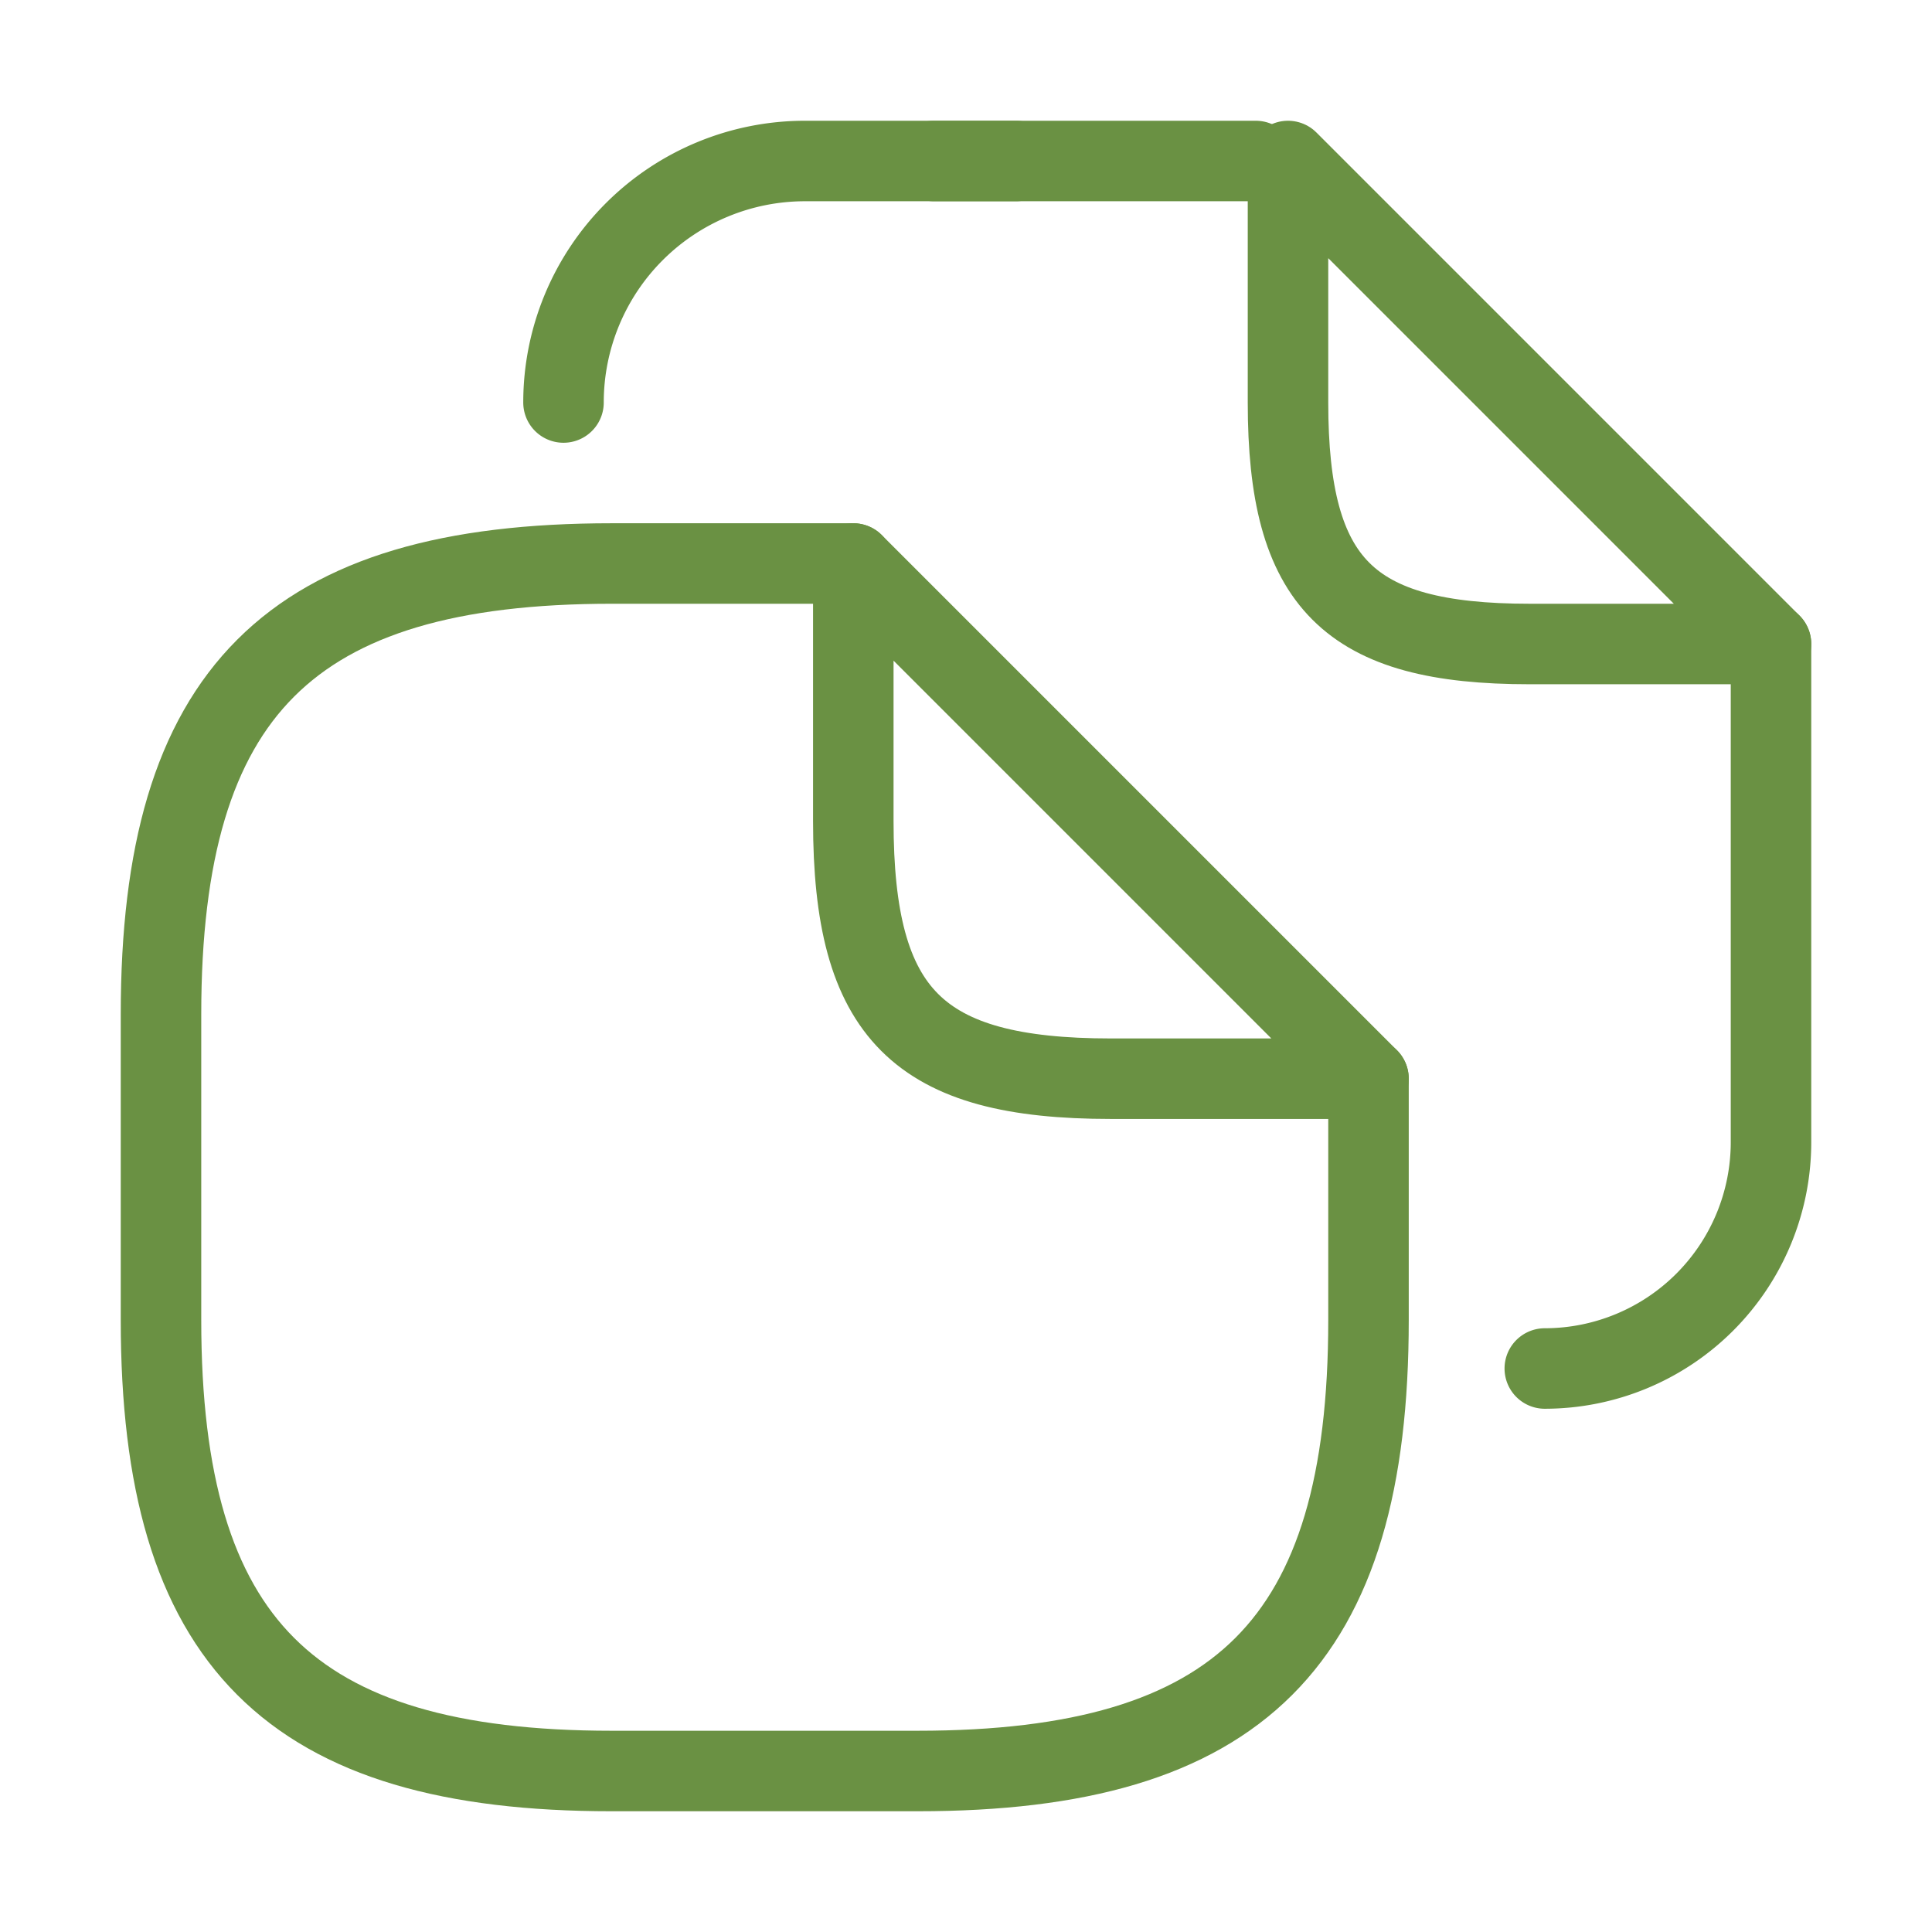
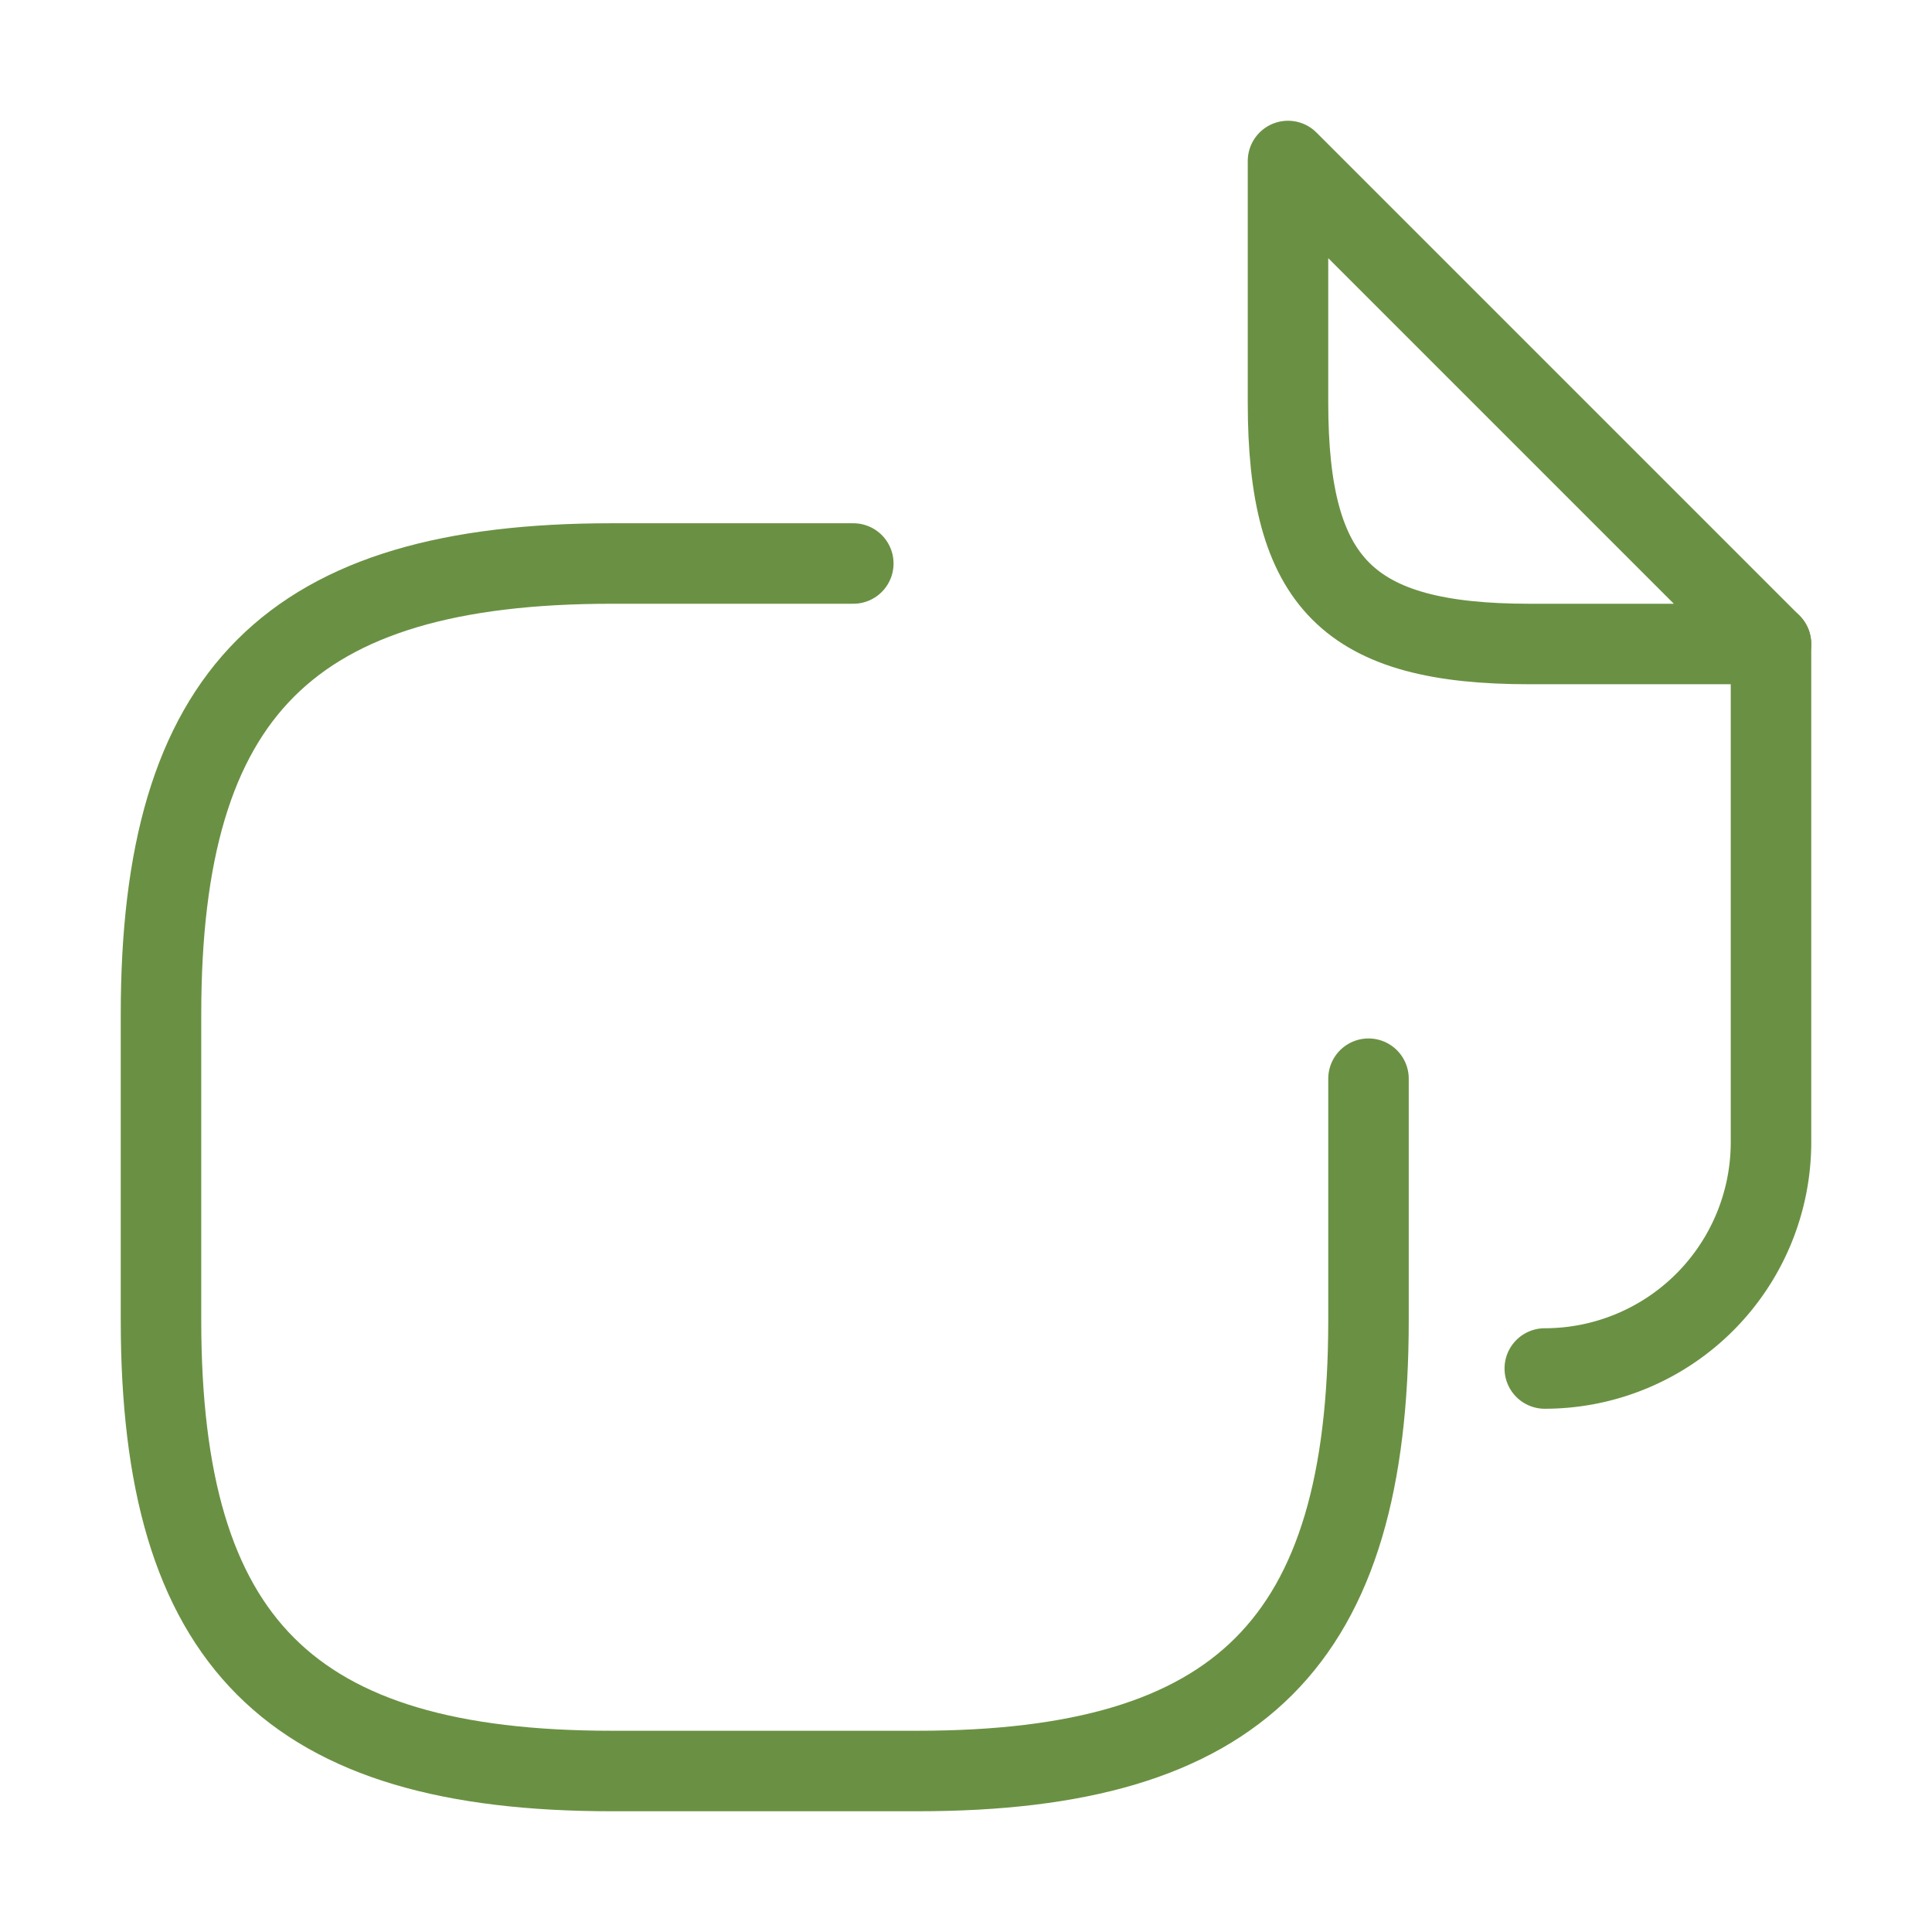
<svg xmlns="http://www.w3.org/2000/svg" width="24" height="24" viewBox="0 0 24 24">
  <g id="vuesax_linear_document-copy" data-name="vuesax/linear/document-copy" transform="translate(-684 -188)">
    <path id="Vector" d="M15,6.4v3c0,4-1.6,5.6-5.6,5.6H5.6C1.6,15,0,13.4,0,9.4V5.6C0,1.6,1.6,0,5.6,0h3" transform="translate(686 195)" fill="none" stroke="#6a9143" stroke-linecap="round" stroke-linejoin="round" stroke-width="1" />
-     <path id="Vector-2" data-name="Vector" d="M6.4,6.4H3.2C.8,6.4,0,5.6,0,3.2V0Z" transform="translate(694.6 195)" fill="none" stroke="#6a9143" stroke-linecap="round" stroke-linejoin="round" stroke-width="1" />
-     <path id="Vector-3" data-name="Vector" d="M0,0H4" transform="translate(695.6 190)" fill="none" stroke="#6a9143" stroke-linecap="round" stroke-linejoin="round" stroke-width="1" />
-     <path id="Vector-4" data-name="Vector" d="M0,3A3,3,0,0,1,3,0H5.62" transform="translate(691 190)" fill="none" stroke="#6a9143" stroke-linecap="round" stroke-linejoin="round" stroke-width="1" />
    <path id="Vector-5" data-name="Vector" d="M2.81,0V6.19A2.812,2.812,0,0,1,0,9" transform="translate(703.19 196)" fill="none" stroke="#6a9143" stroke-linecap="round" stroke-linejoin="round" stroke-width="1" />
    <path id="Vector-6" data-name="Vector" d="M6,6H3C.75,6,0,5.25,0,3V0Z" transform="translate(700 190)" fill="none" stroke="#6a9143" stroke-linecap="round" stroke-linejoin="round" stroke-width="1" />
-     <path id="Vector-7" data-name="Vector" d="M0,0H24V24H0Z" transform="translate(684 188)" fill="none" opacity="0" />
  </g>
</svg>